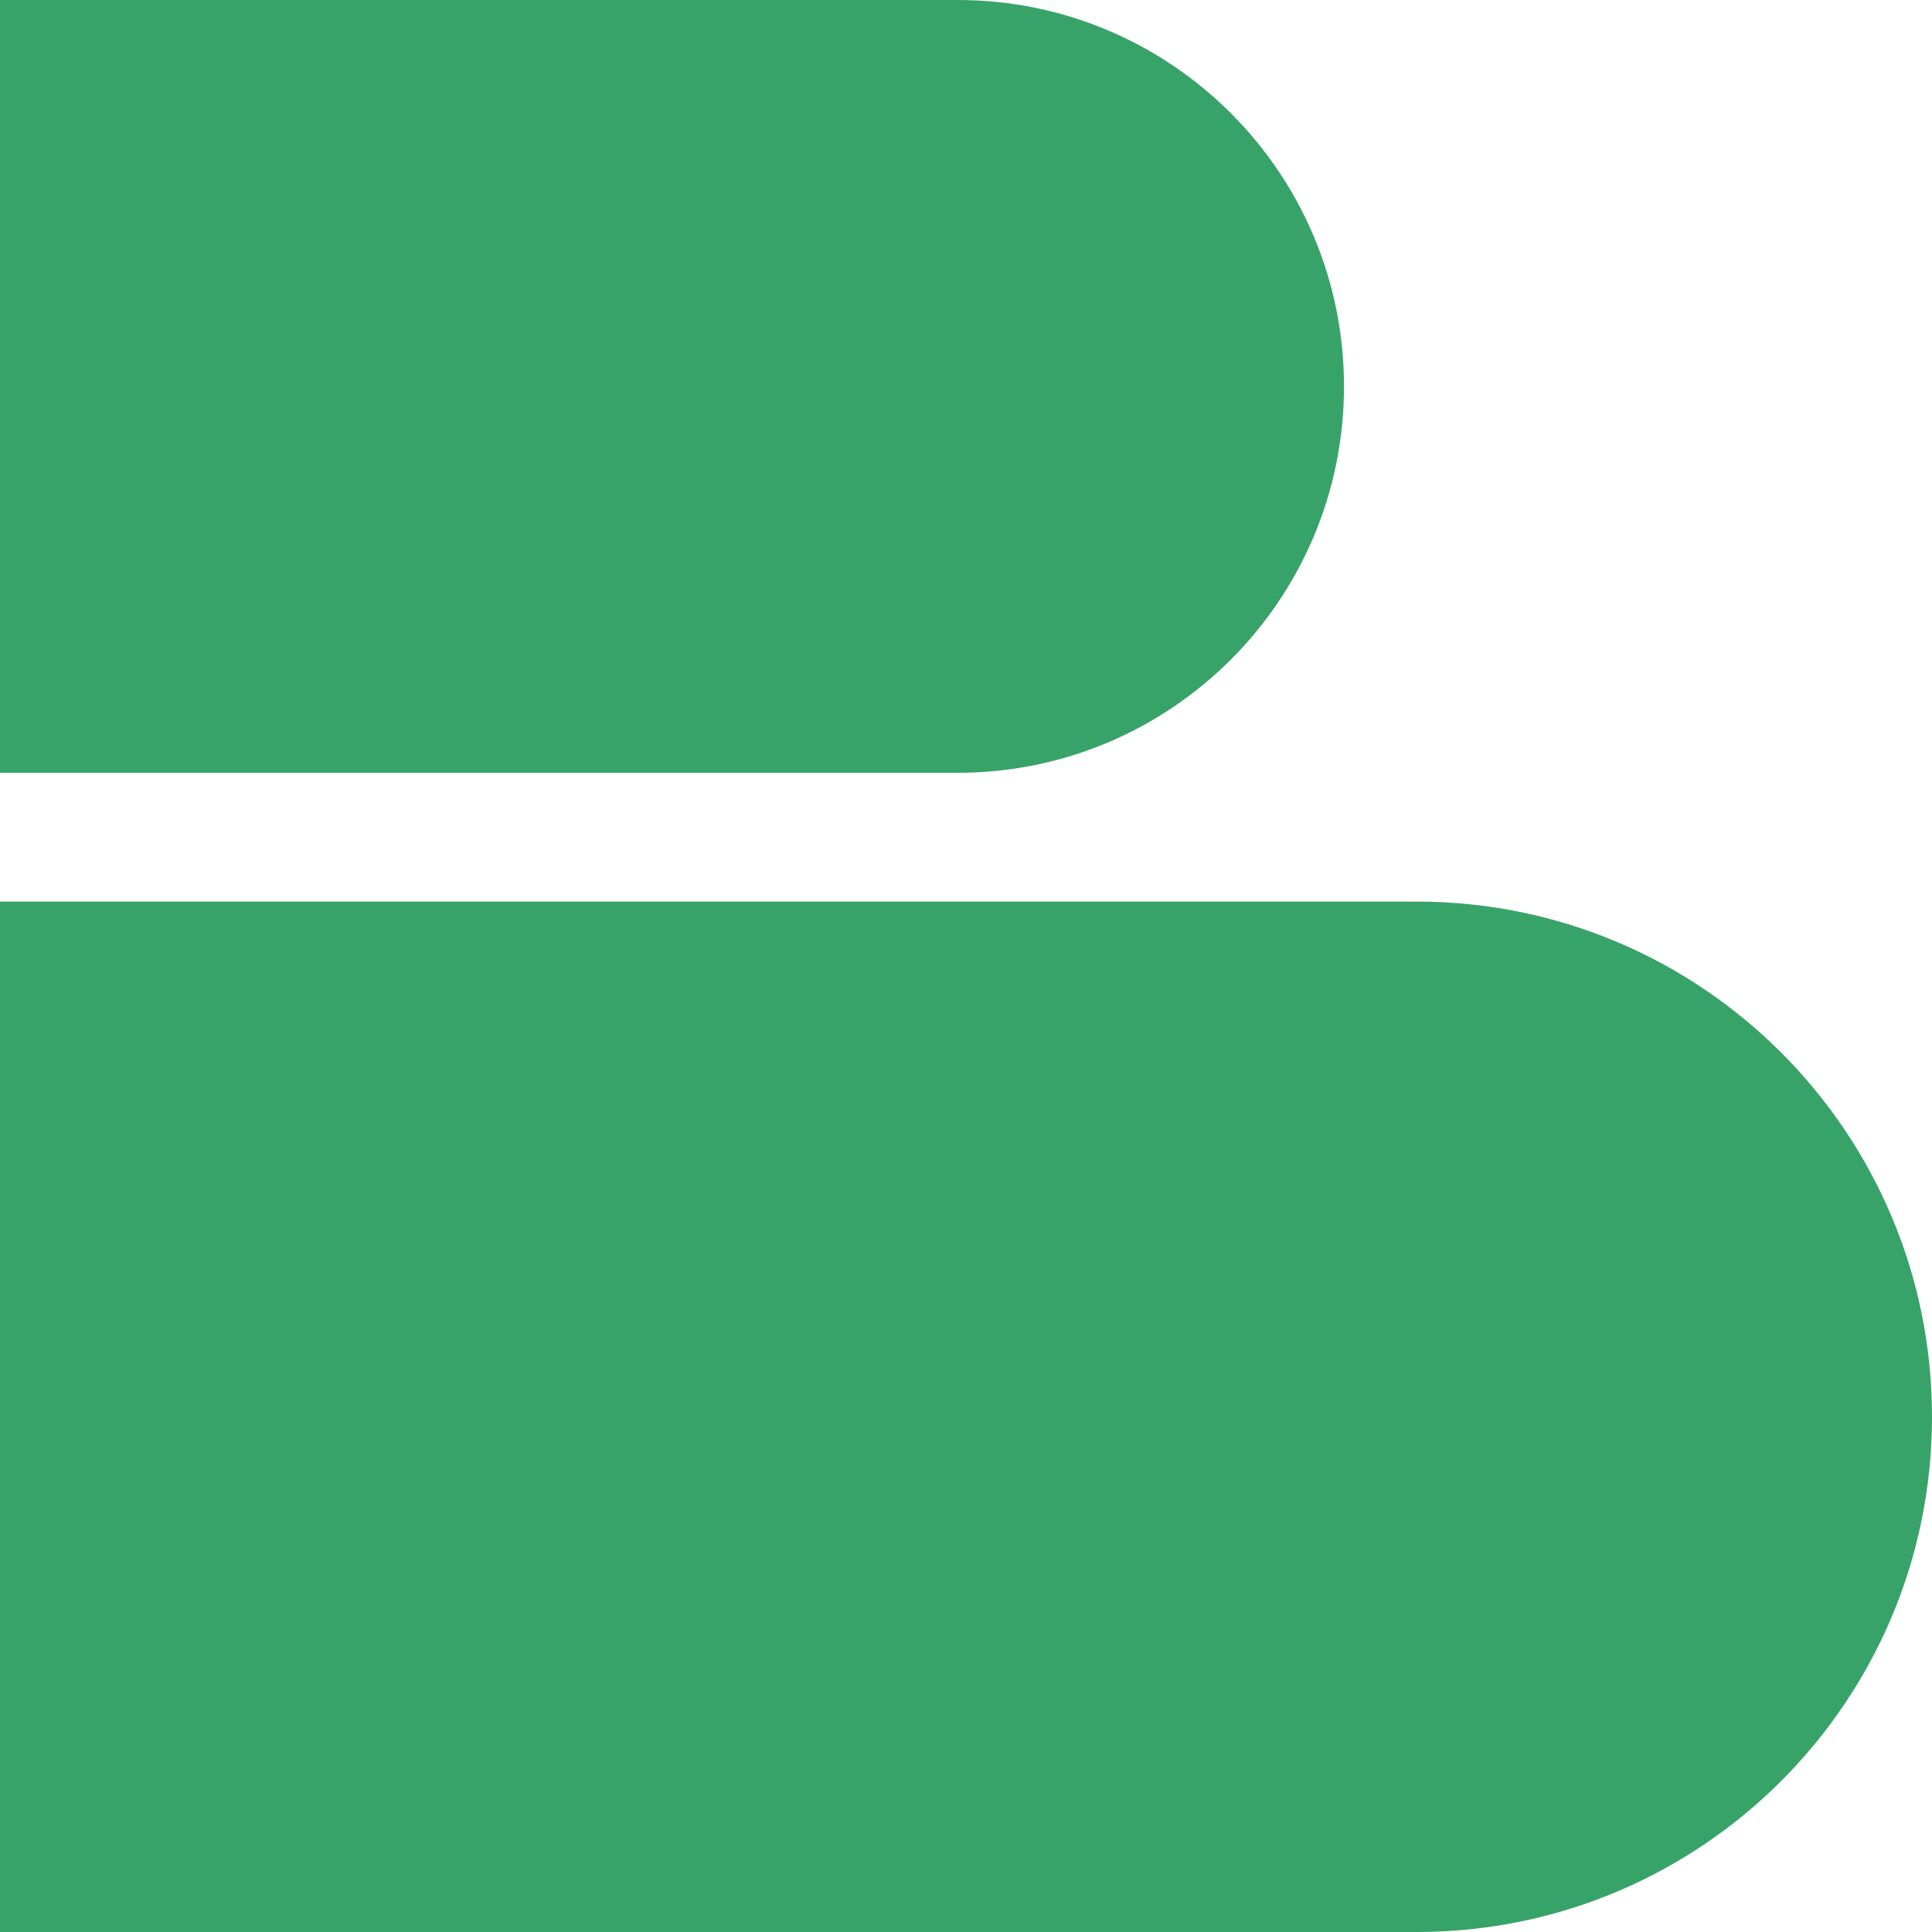
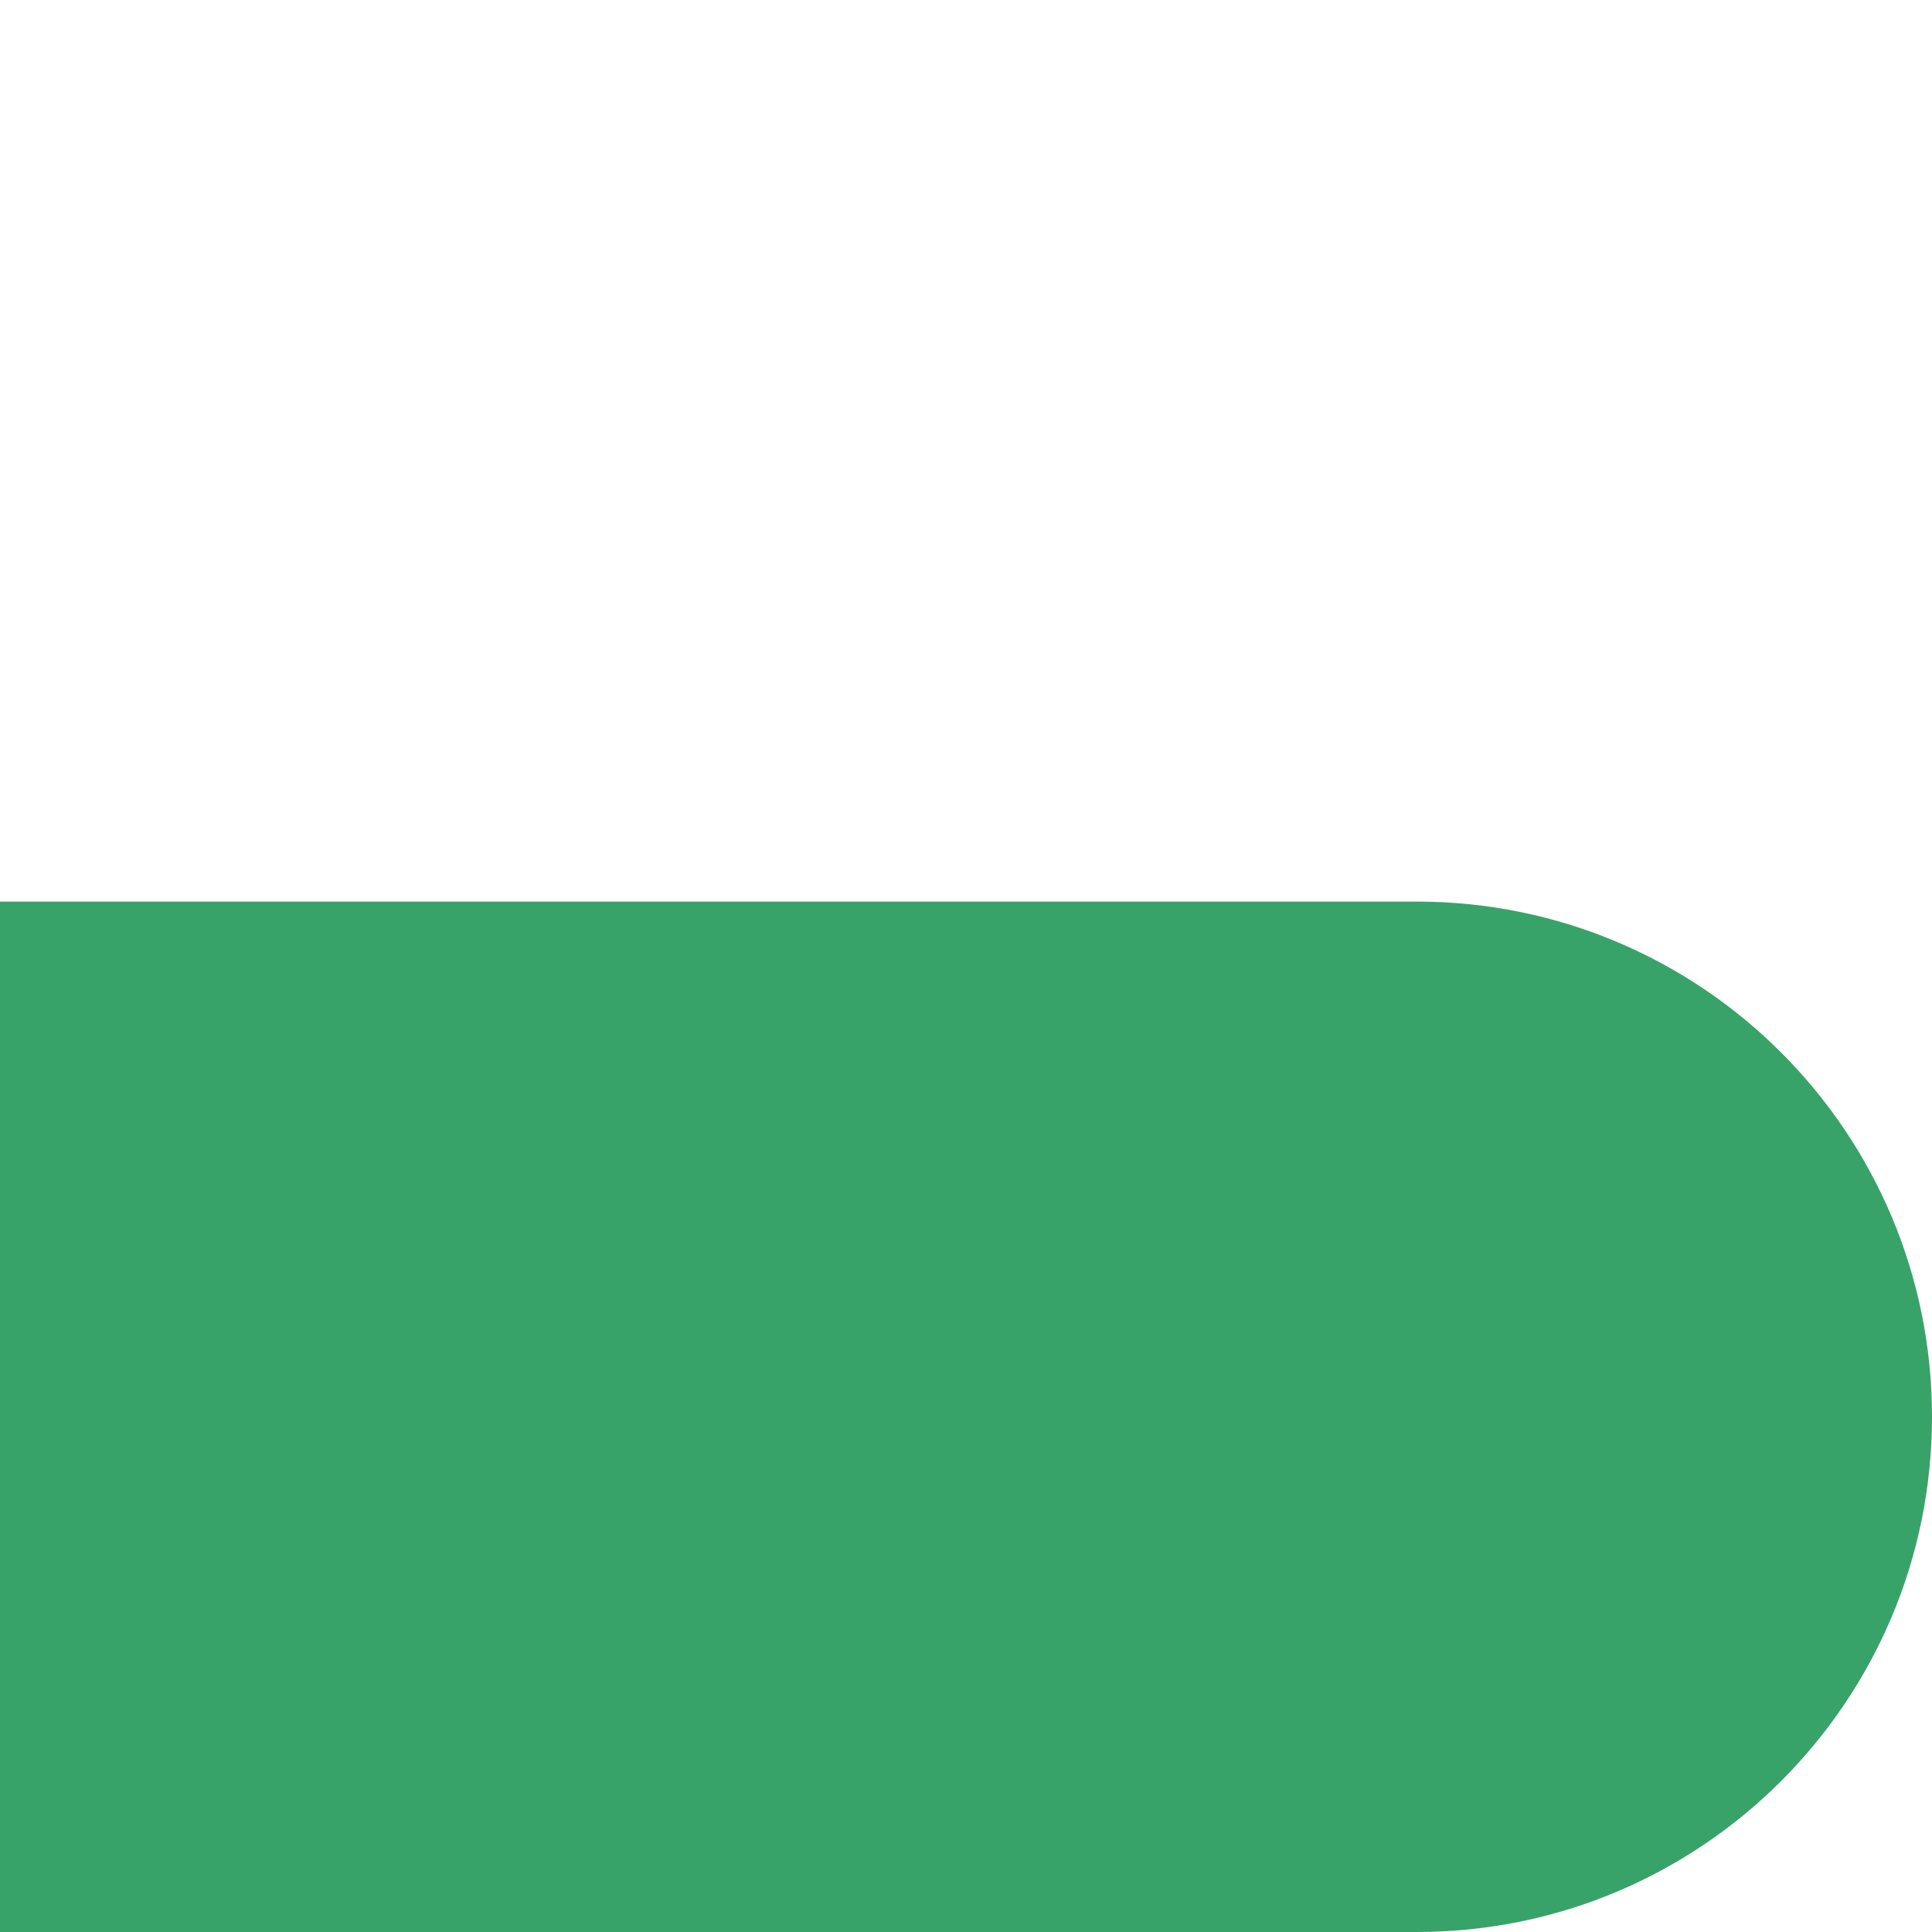
<svg xmlns="http://www.w3.org/2000/svg" width="100" height="100" viewBox="0 0 100 100" fill="none">
  <path d="M0 46.666H73.333C88.061 46.666 100 58.606 100 73.333V73.333C100 88.061 88.061 100 73.333 100H0V46.666Z" fill="#38A368" />
-   <path d="M0 0H49.565C60.611 0 69.565 8.954 69.565 20V20C69.565 31.046 60.611 40 49.565 40H0V0Z" fill="#38A368" />
</svg>